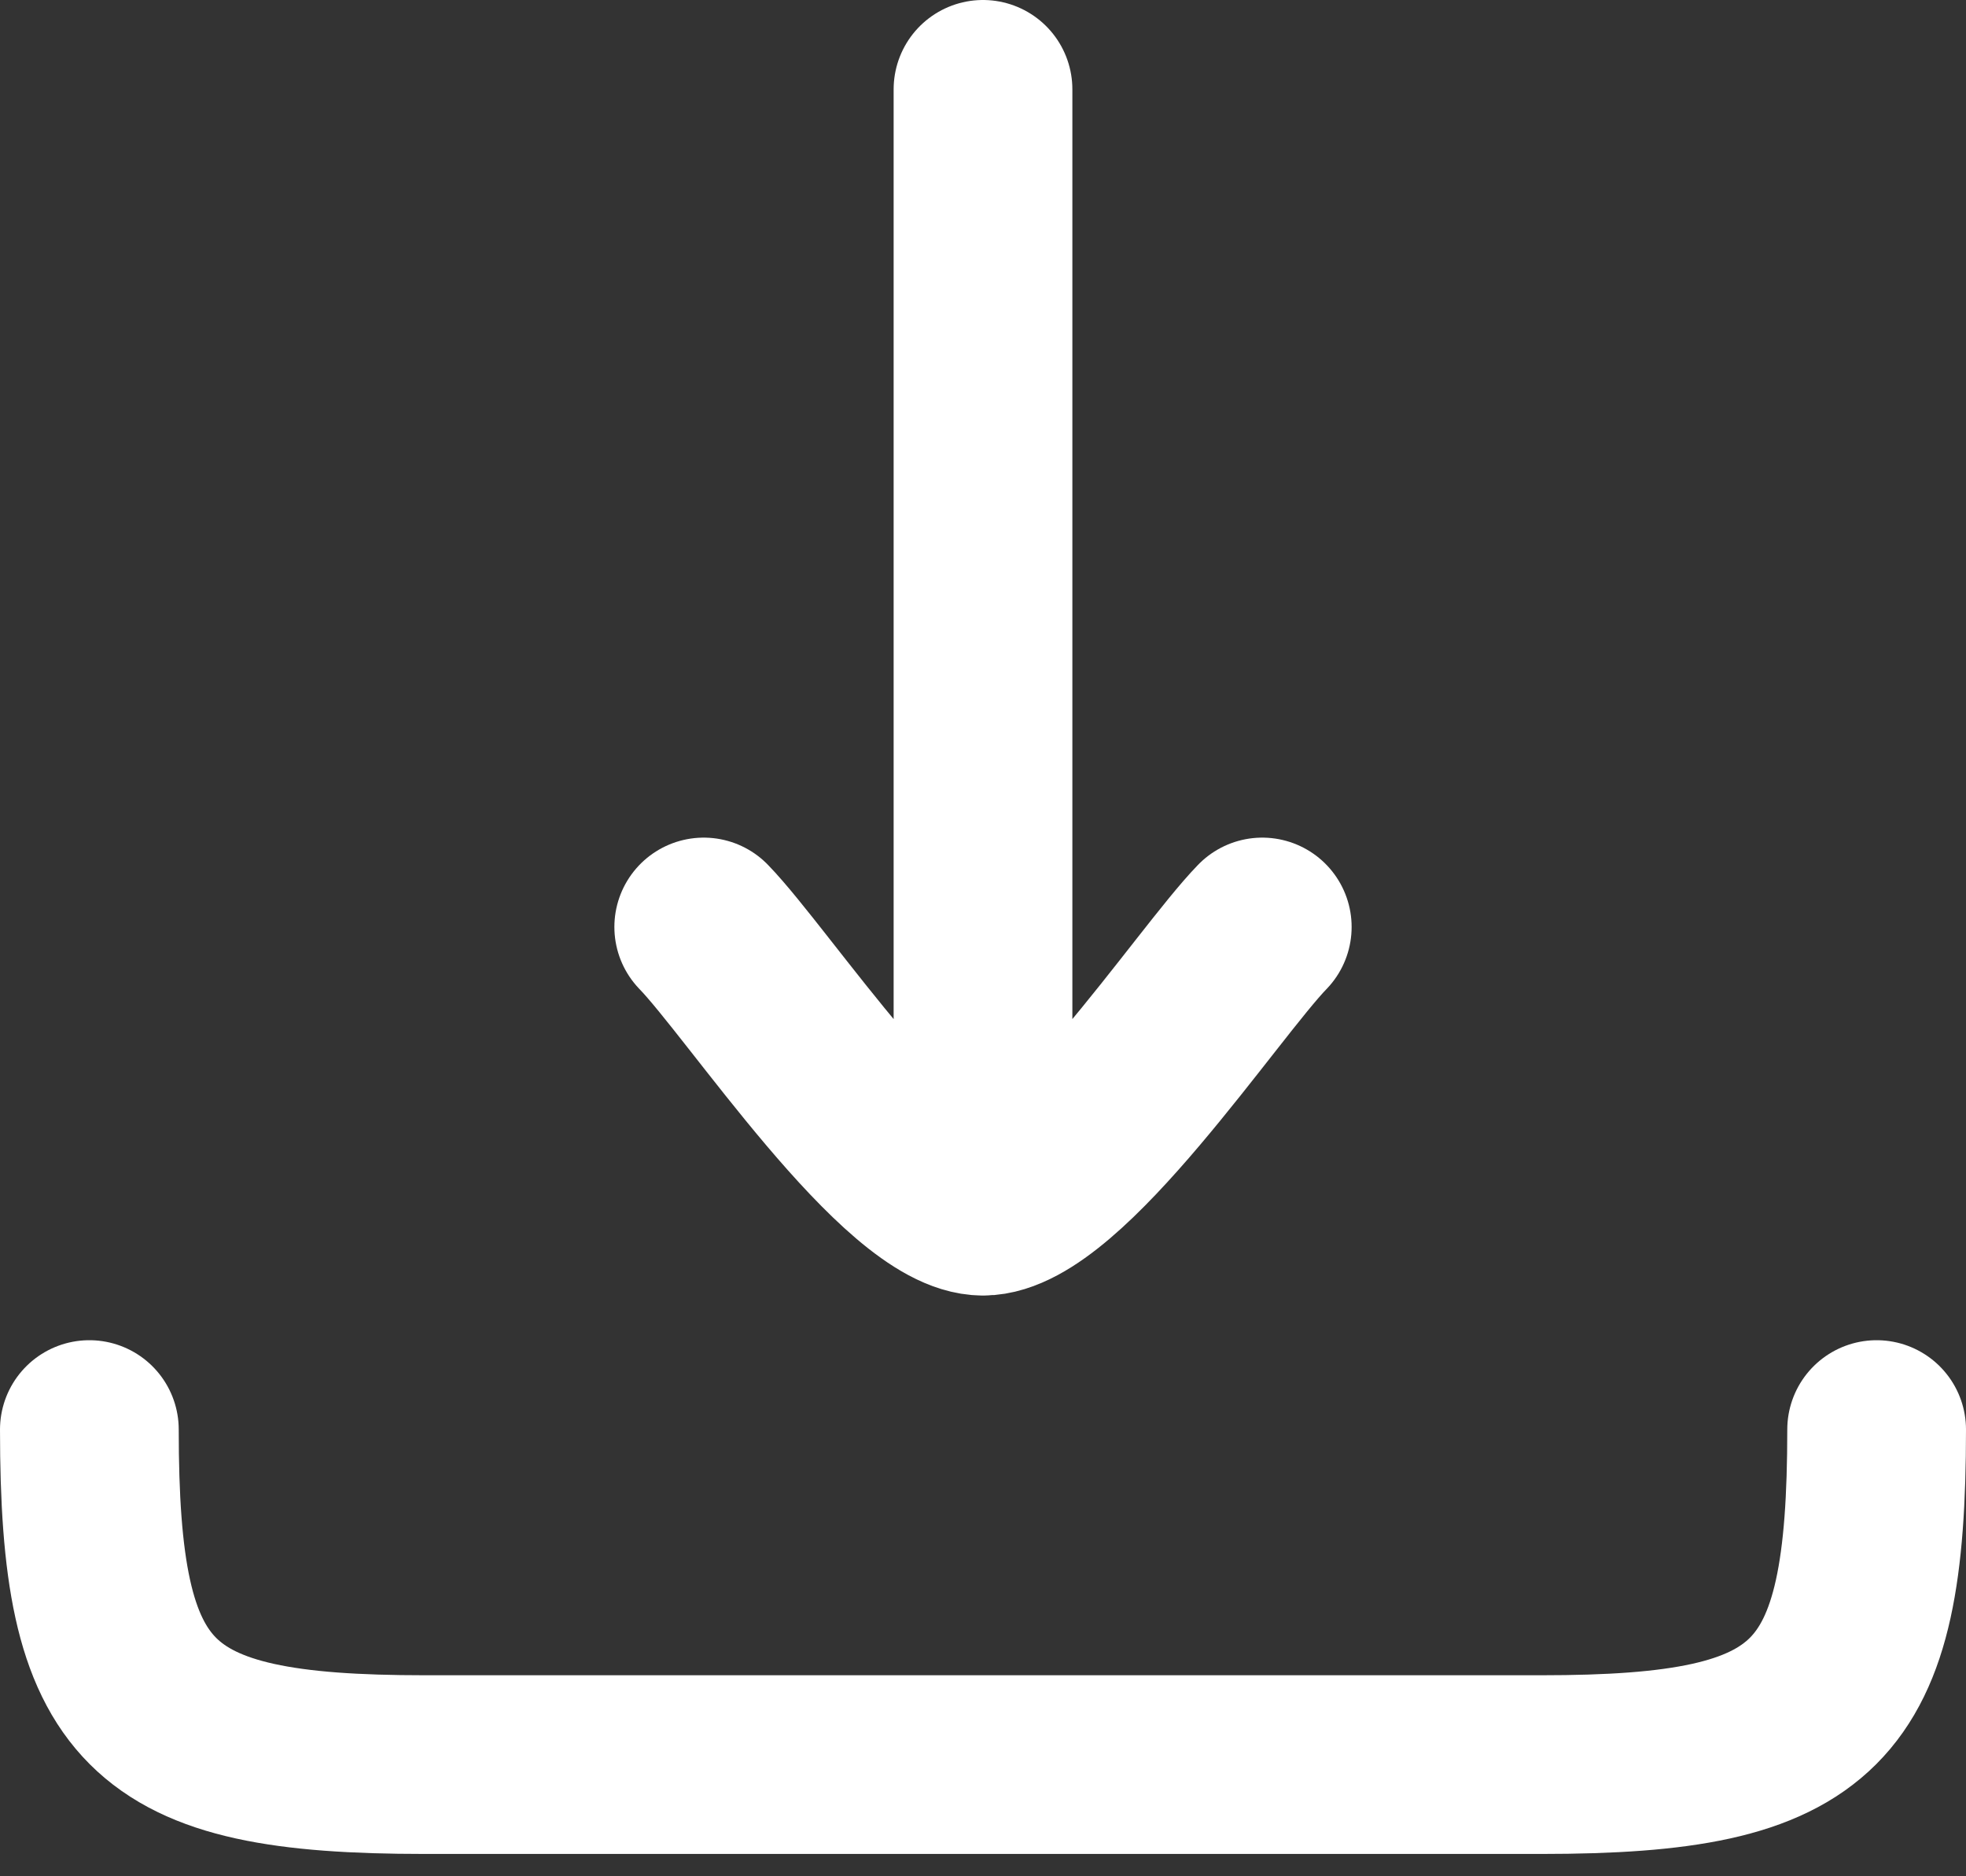
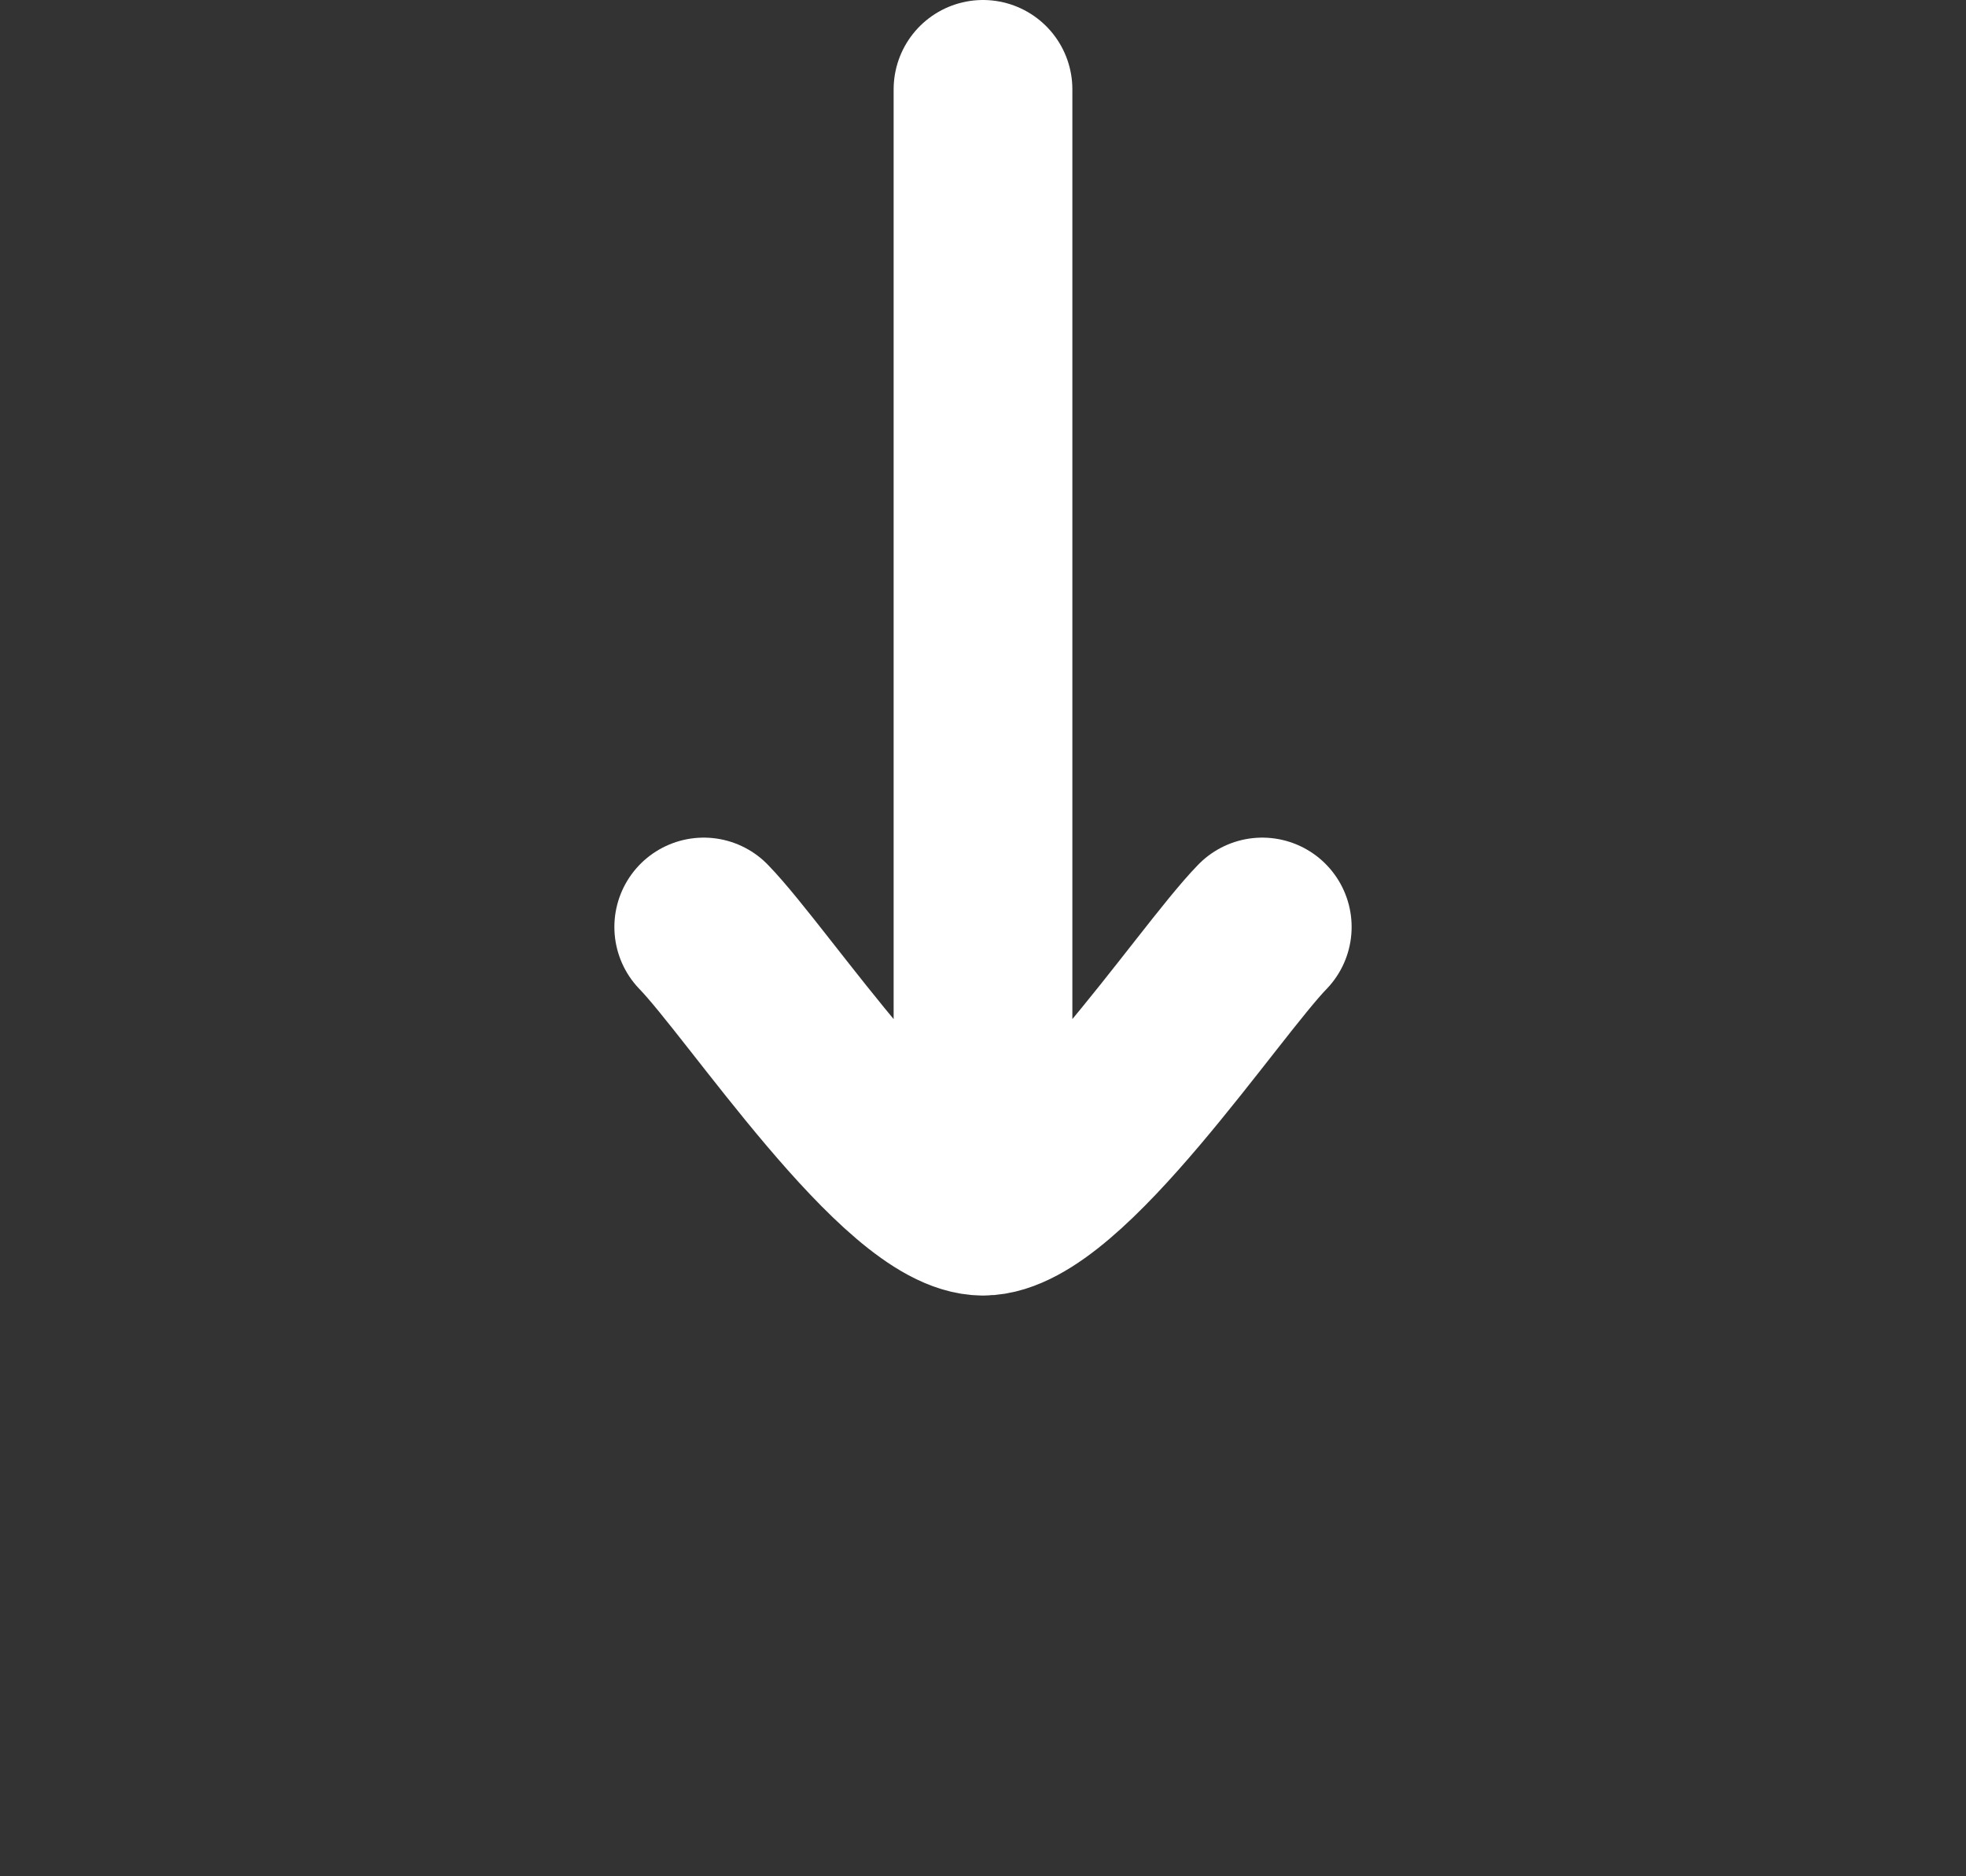
<svg xmlns="http://www.w3.org/2000/svg" width="22" height="21" viewBox="0 0 22 21" fill="none">
  <rect x="0" y="0" width="22" height="21" fill="#333333" stroke="none" />
  <path d="M11 13.5L11 1M11 13.5C10.125 13.5 8.489 11.007 7.875 10.375M11 13.5C11.875 13.5 13.511 11.007 14.125 10.375" stroke="white" stroke-width="2" stroke-linecap="round" stroke-linejoin="round" />
-   <path d="M21 16C21 19.102 20.352 19.75 17.25 19.75H4.75C1.647 19.75 1 19.102 1 16" stroke="white" stroke-width="2" stroke-linecap="round" stroke-linejoin="round" />
</svg>